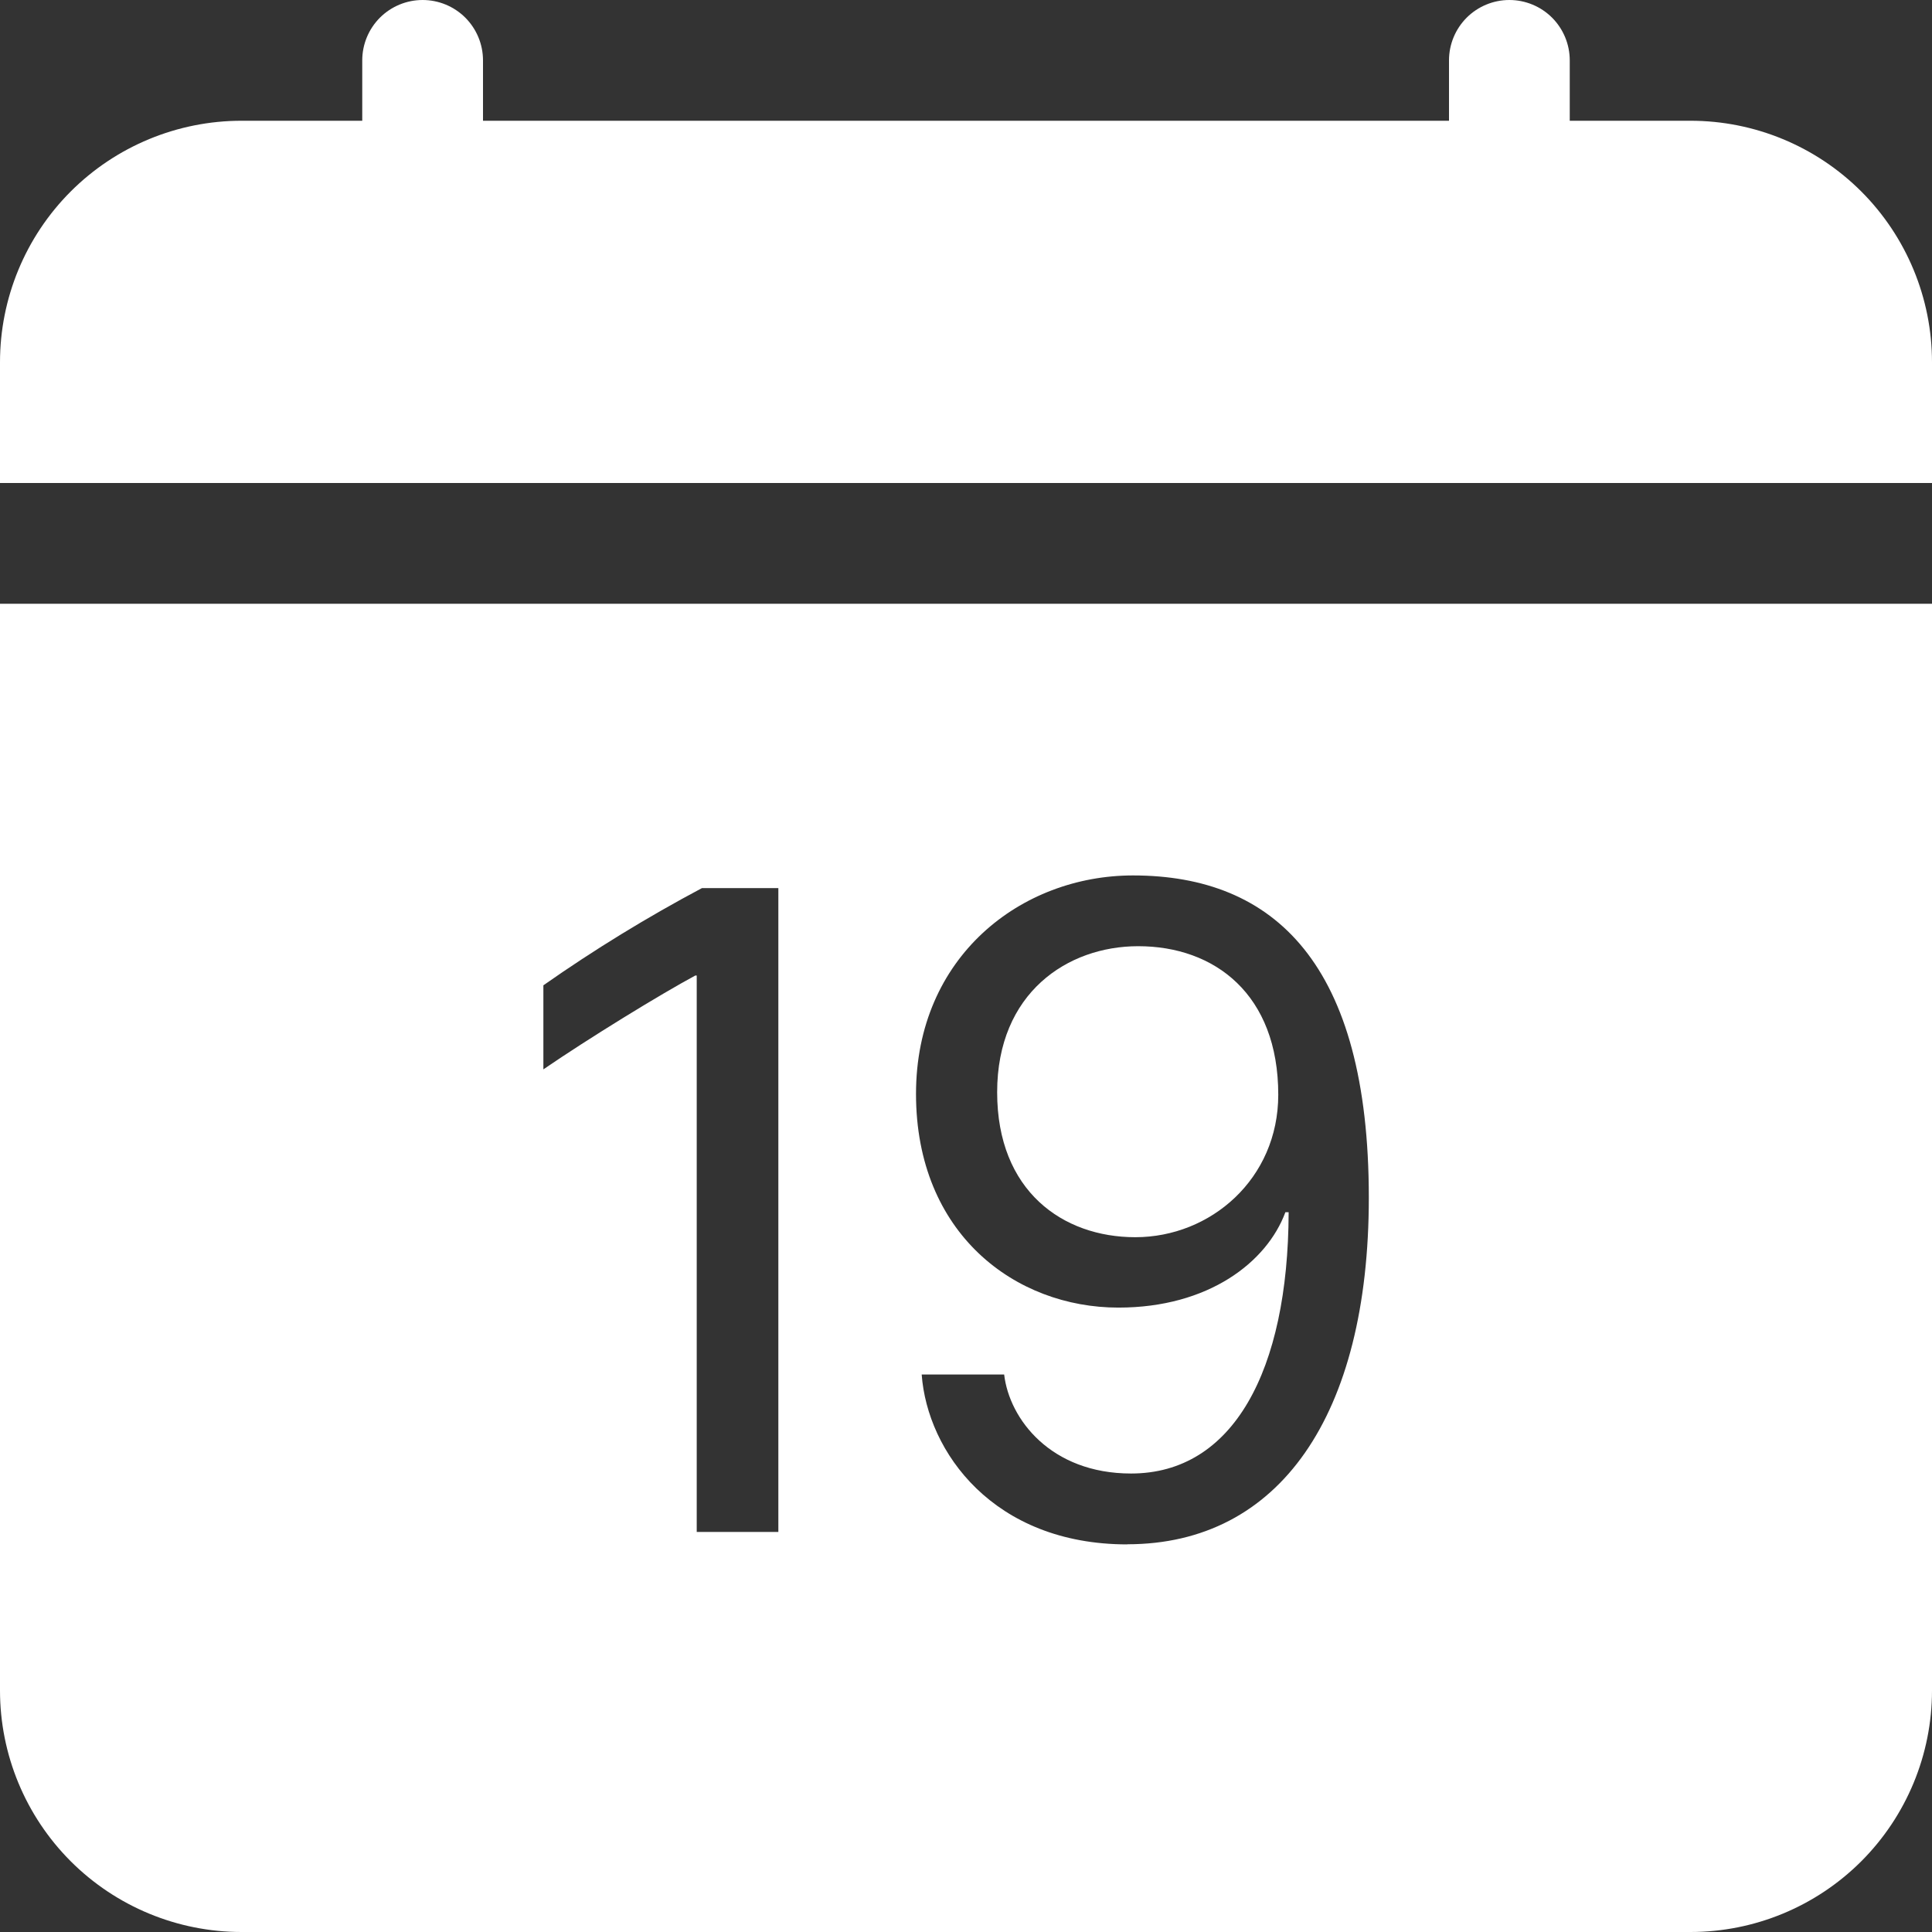
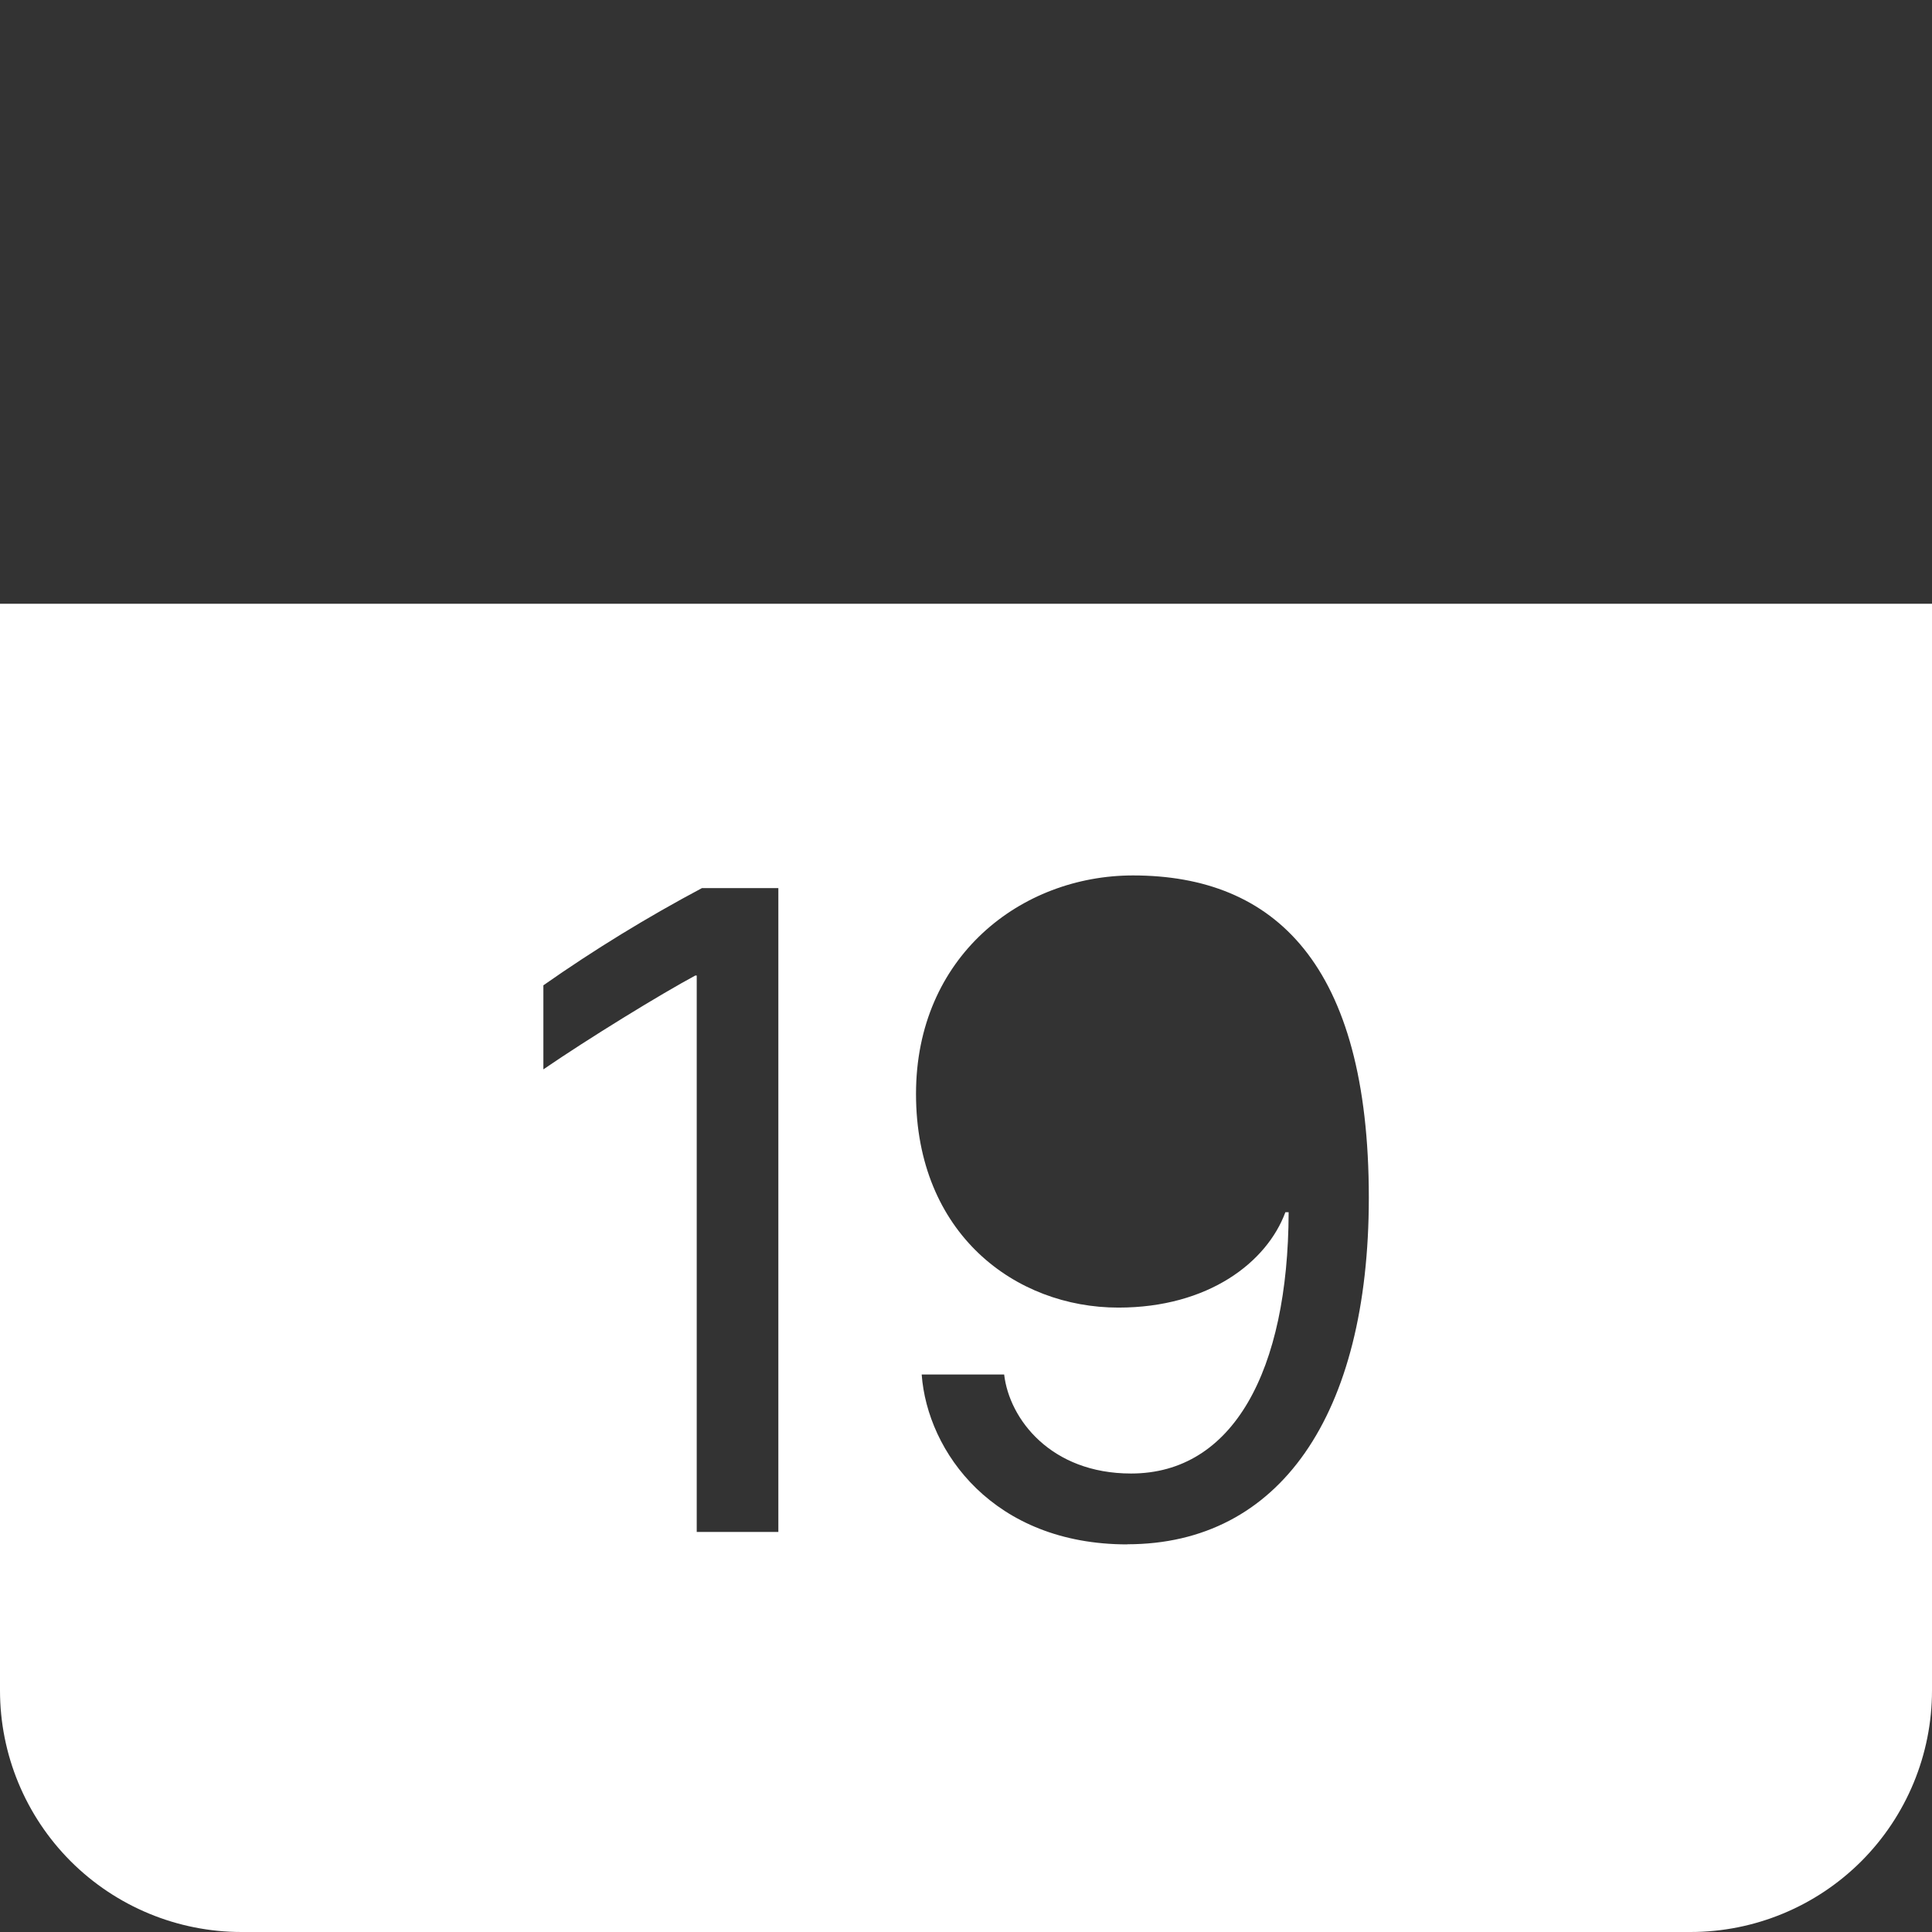
<svg xmlns="http://www.w3.org/2000/svg" width="48" height="48" viewBox="0 0 48 48" fill="none">
  <rect x="0" y="0" width="48" height="48" fill="#333333" stroke="none" />
  <g clip-path="url(#clip0_705_1664)">
-     <path d="M12 1.5C12 1.102 11.842 0.721 11.561 0.439C11.279 0.158 10.898 0 10.5 0C10.102 0 9.721 0.158 9.439 0.439C9.158 0.721 9 1.102 9 1.5V3H6C4.409 3 2.883 3.632 1.757 4.757C0.632 5.883 0 7.409 0 9L0 12H48V9C48 7.409 47.368 5.883 46.243 4.757C45.117 3.632 43.591 3 42 3H39V1.5C39 1.102 38.842 0.721 38.561 0.439C38.279 0.158 37.898 0 37.5 0C37.102 0 36.721 0.158 36.439 0.439C36.158 0.721 36 1.102 36 1.5V3H12V1.5ZM28.206 30.738C30.081 30.738 31.758 29.286 31.758 27.198C31.758 24.702 30.177 23.508 28.278 23.508C26.52 23.508 24.774 24.669 24.774 27.138C24.774 29.589 26.403 30.738 28.206 30.738Z" fill="white" />
    <path d="M48 42V15H0V42C0 43.591 0.632 45.117 1.757 46.243C2.883 47.368 4.409 48 6 48H42C43.591 48 45.117 47.368 46.243 46.243C47.368 45.117 48 43.591 48 42ZM28.008 38.37C24.678 38.37 23.04 36.069 22.899 34.149H24.948C25.077 35.259 26.109 36.609 28.101 36.609C30.633 36.609 32.004 34.065 32.016 30.117H31.935C31.476 31.359 30.024 32.487 27.786 32.487C25.23 32.487 22.758 30.657 22.758 27.177C22.758 23.766 25.371 21.75 28.149 21.75C31.665 21.75 34.008 23.952 34.008 29.754C34.008 35.169 31.782 38.367 28.008 38.367V38.37ZM19.338 22.065V38.061H17.31V24.237H17.274C16.404 24.705 14.625 25.797 13.5 26.568V24.48C14.762 23.595 16.078 22.789 17.439 22.065H19.335H19.338Z" fill="white" />
  </g>
  <defs>
    <clipPath id="clip0_705_1664">
      <rect width="48" height="48" fill="white" />
    </clipPath>
  </defs>
</svg>